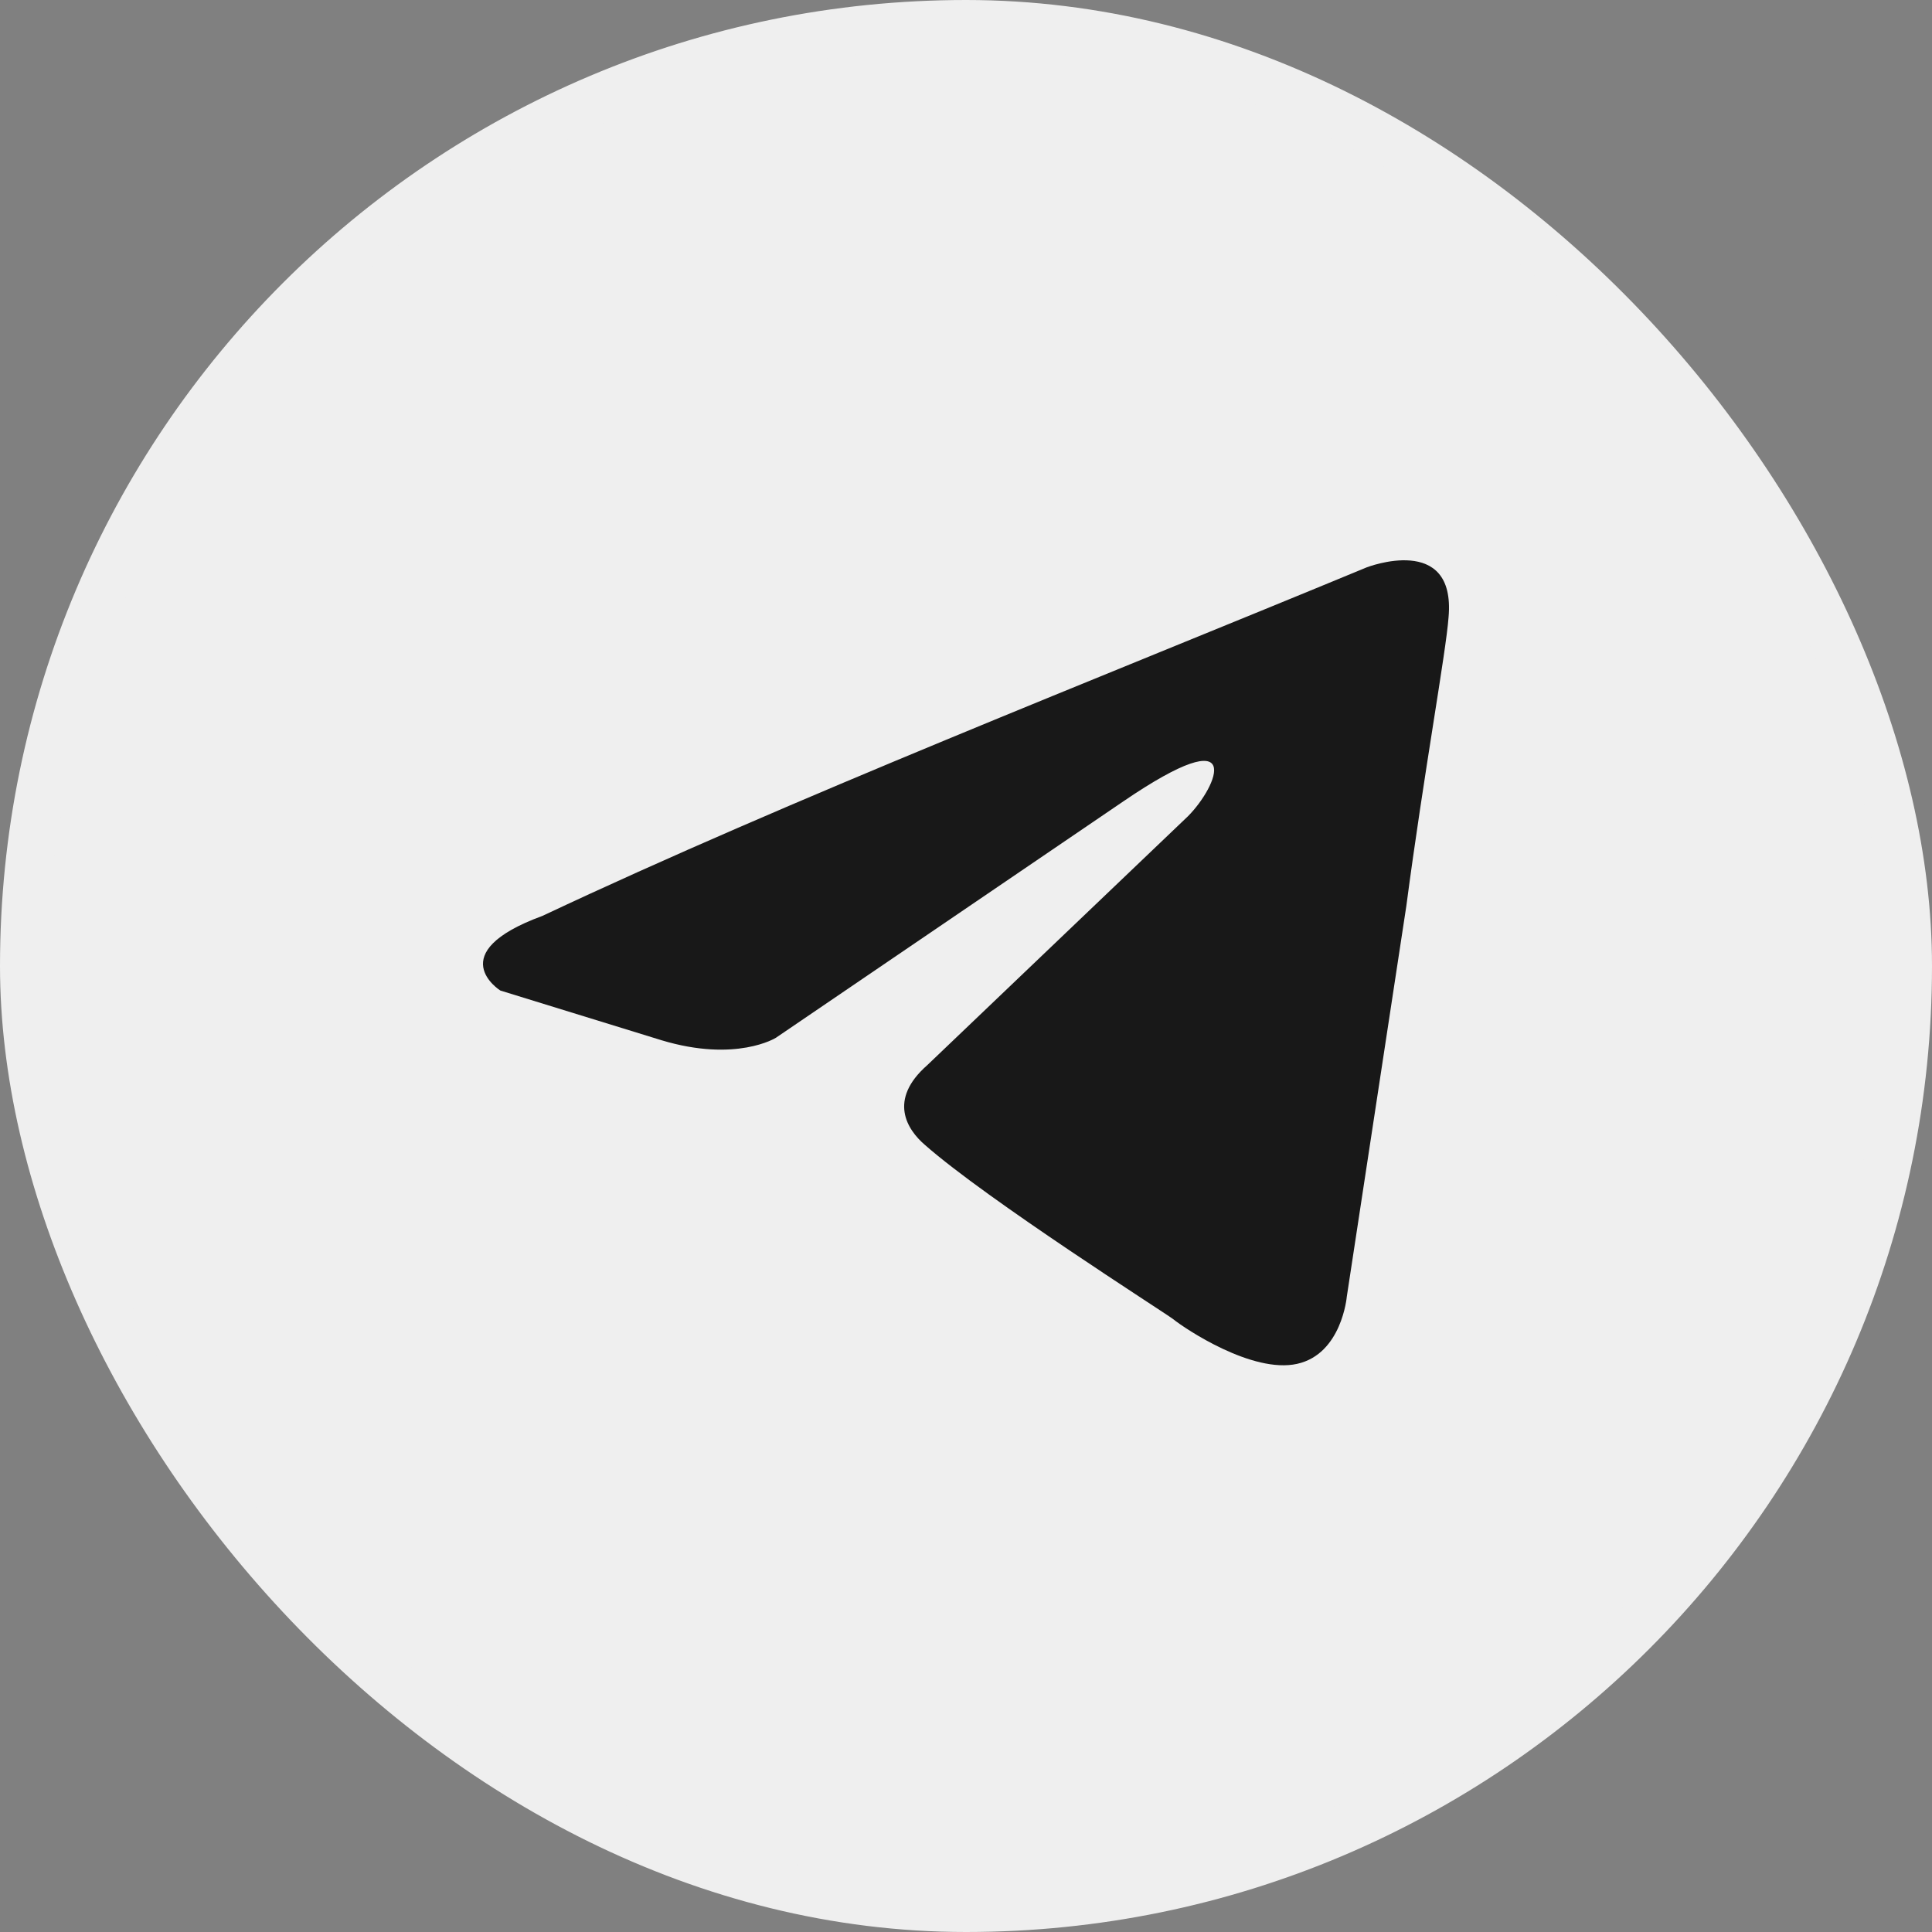
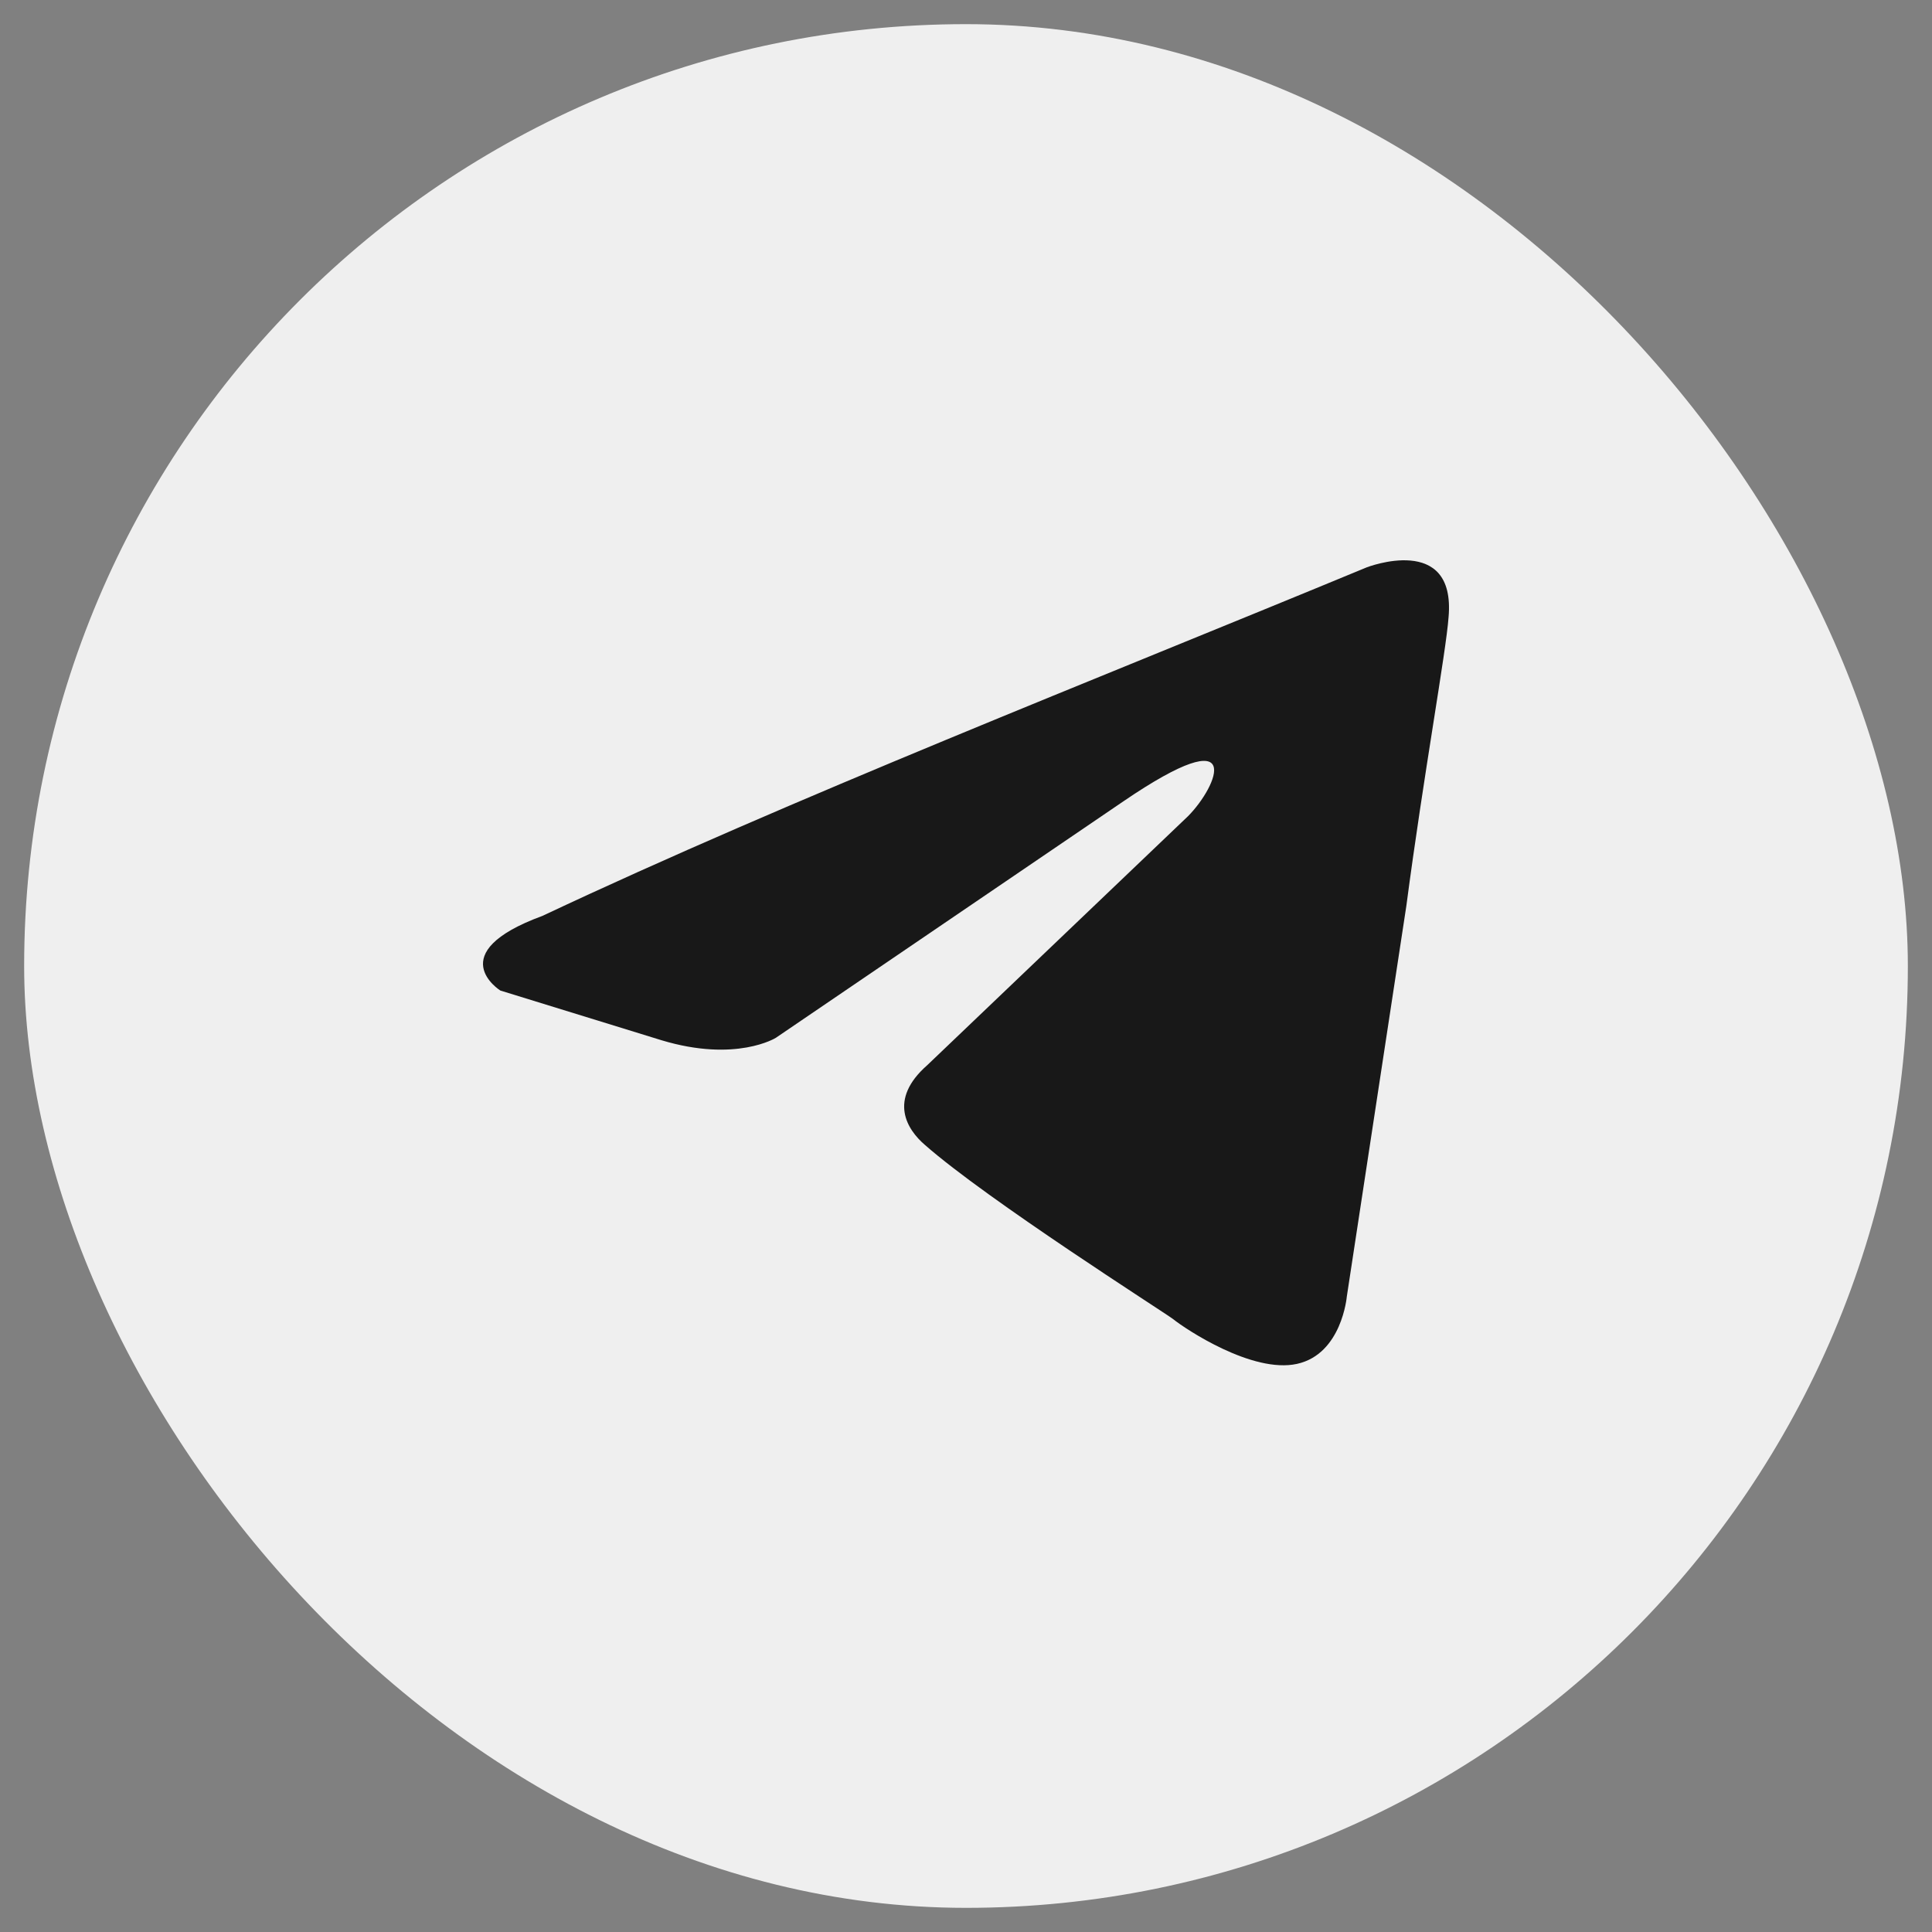
<svg xmlns="http://www.w3.org/2000/svg" width="40" height="40" viewBox="0 0 40 40" fill="none">
  <rect x="0" y="0" width="40" height="40" fill="#808080" stroke="none" />
  <rect x="0.5" y="0.5" width="39" height="39" rx="19.5" fill="#EFEFEF" />
-   <rect x="0.5" y="0.5" width="39" height="39" rx="19.5" stroke="#EFEFEF" />
  <path d="M28.295 11.747C28.295 11.747 30.145 11.026 29.991 12.778C29.939 13.499 29.477 16.024 29.117 18.755L27.884 26.846C27.884 26.846 27.781 28.031 26.856 28.237C25.931 28.443 24.543 27.516 24.286 27.309C24.081 27.155 20.432 24.836 19.147 23.702C18.787 23.393 18.376 22.775 19.198 22.053L24.595 16.9C25.211 16.282 25.828 14.839 23.258 16.591L16.063 21.487C16.063 21.487 15.241 22.002 13.699 21.538L10.359 20.508C10.359 20.508 9.125 19.735 11.232 18.962C16.372 16.54 22.693 14.066 28.295 11.747Z" fill="#181818" />
</svg>